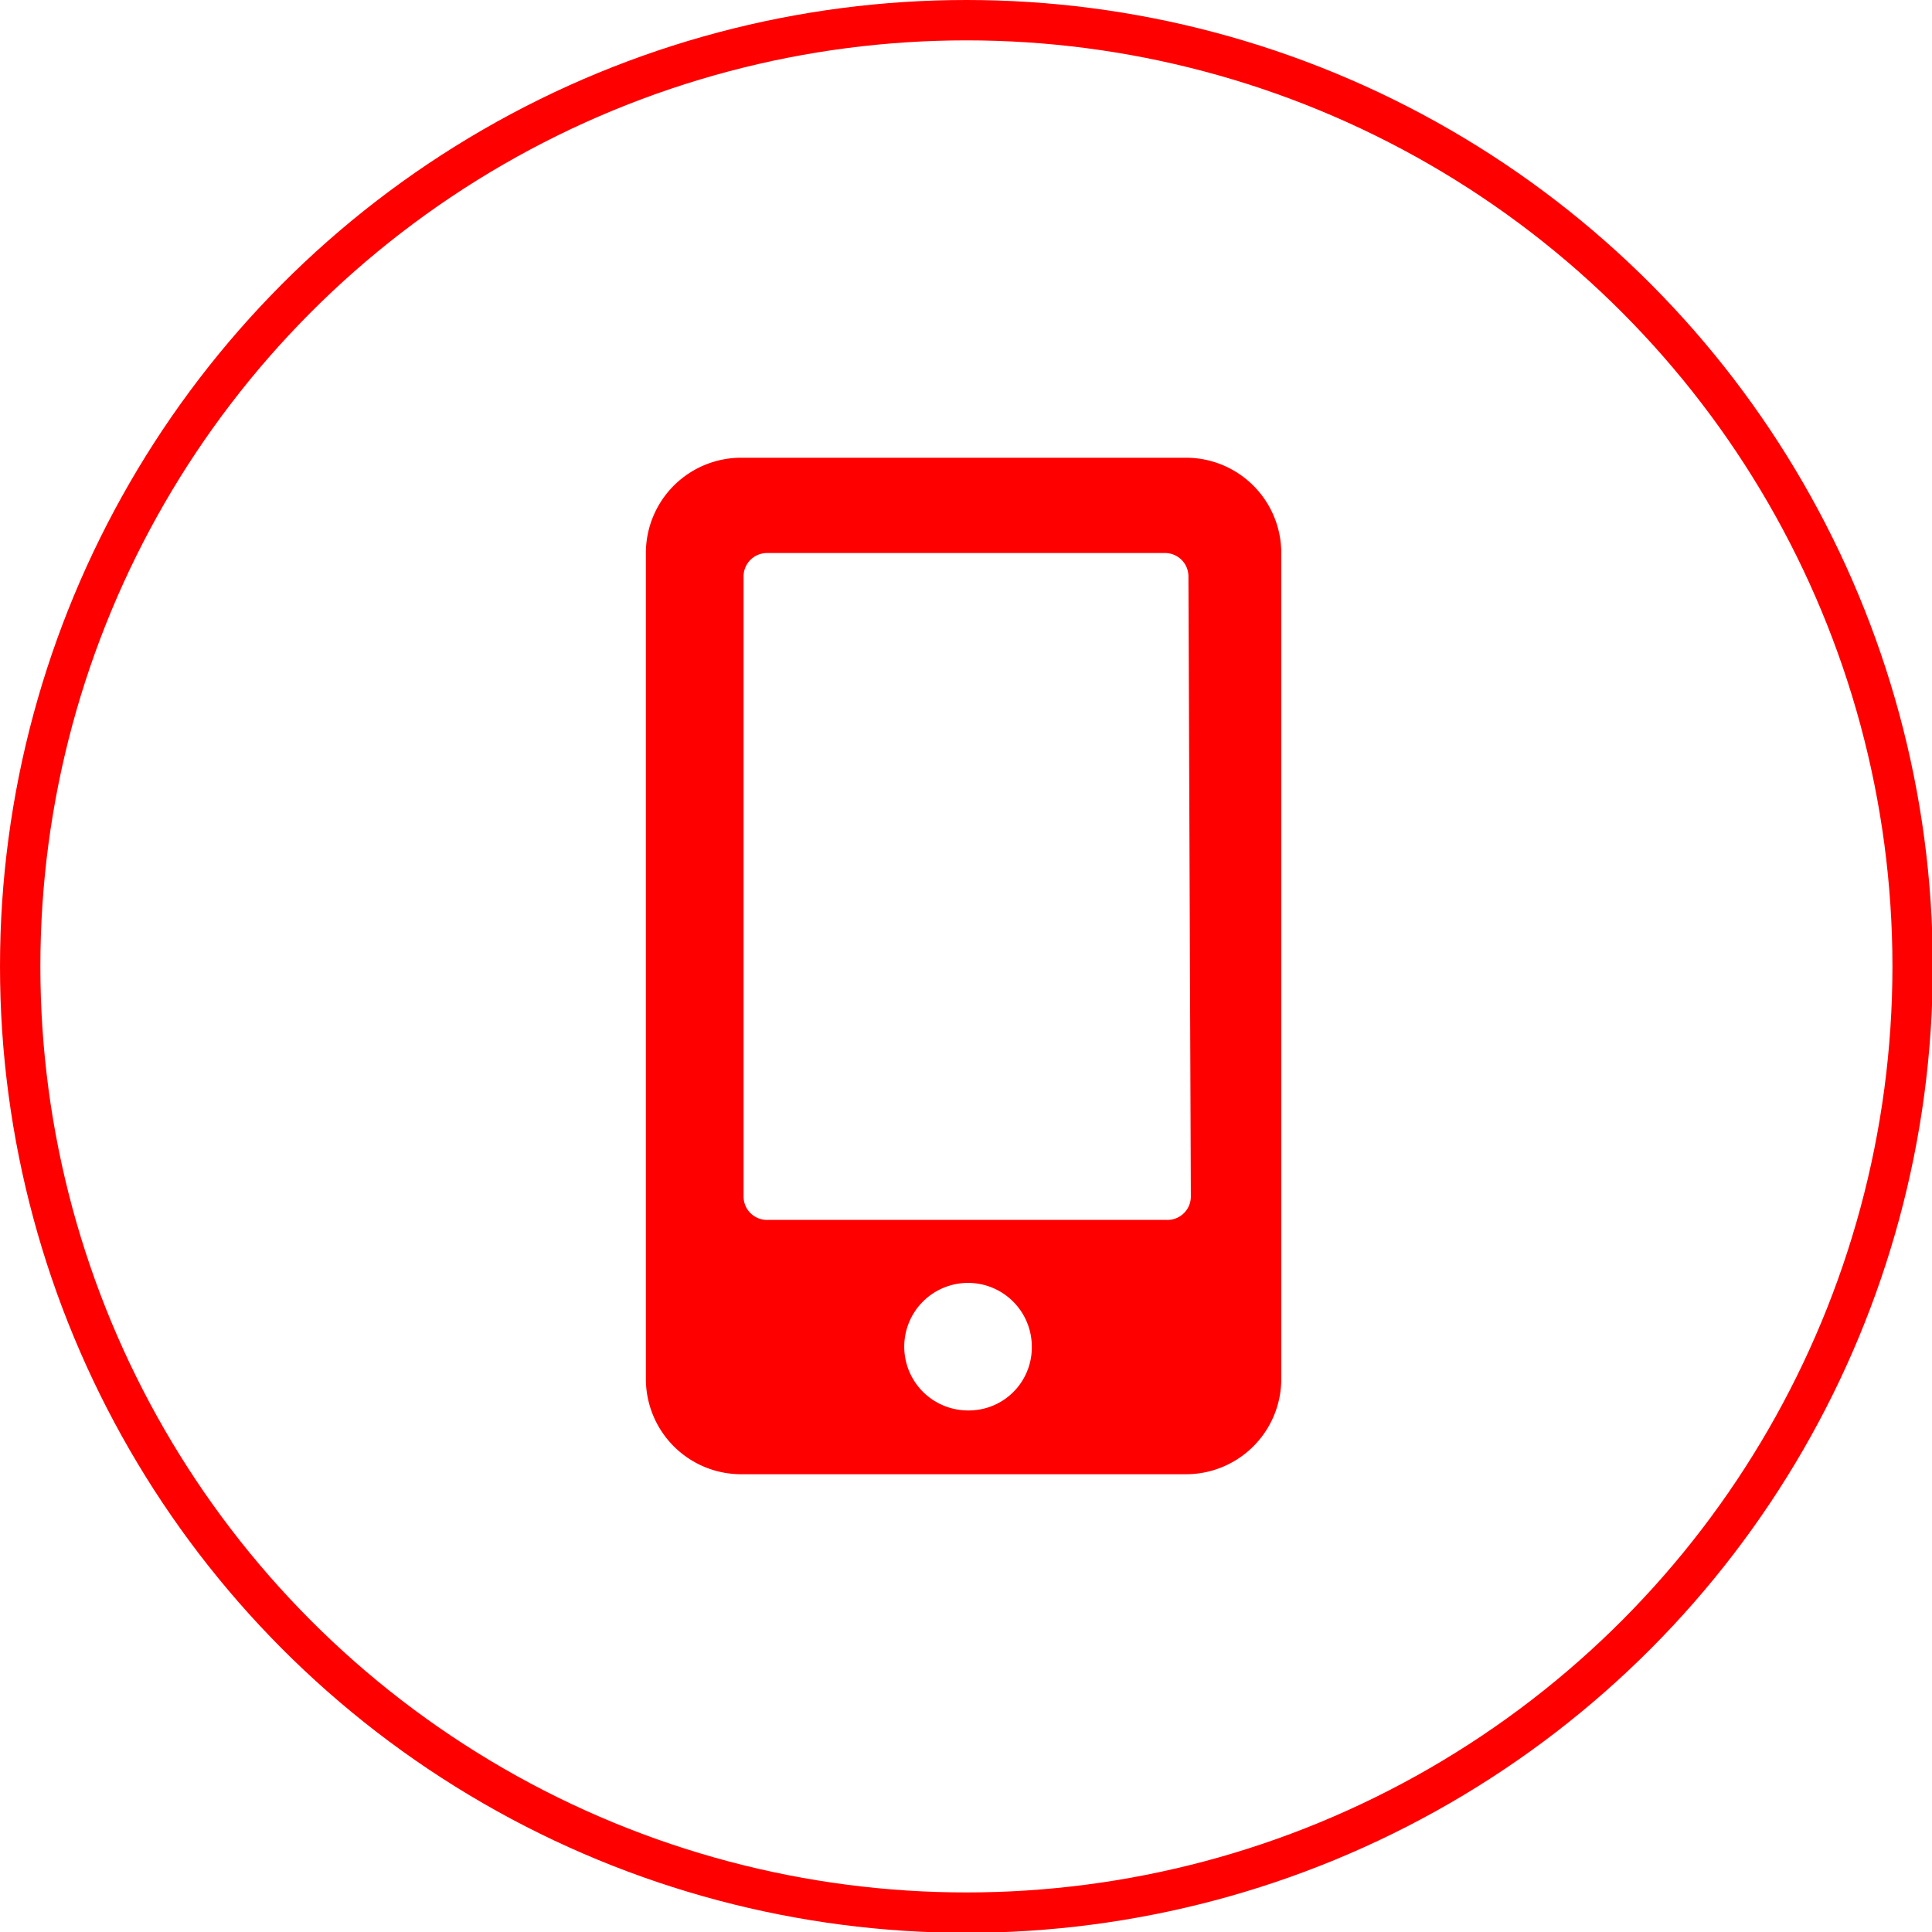
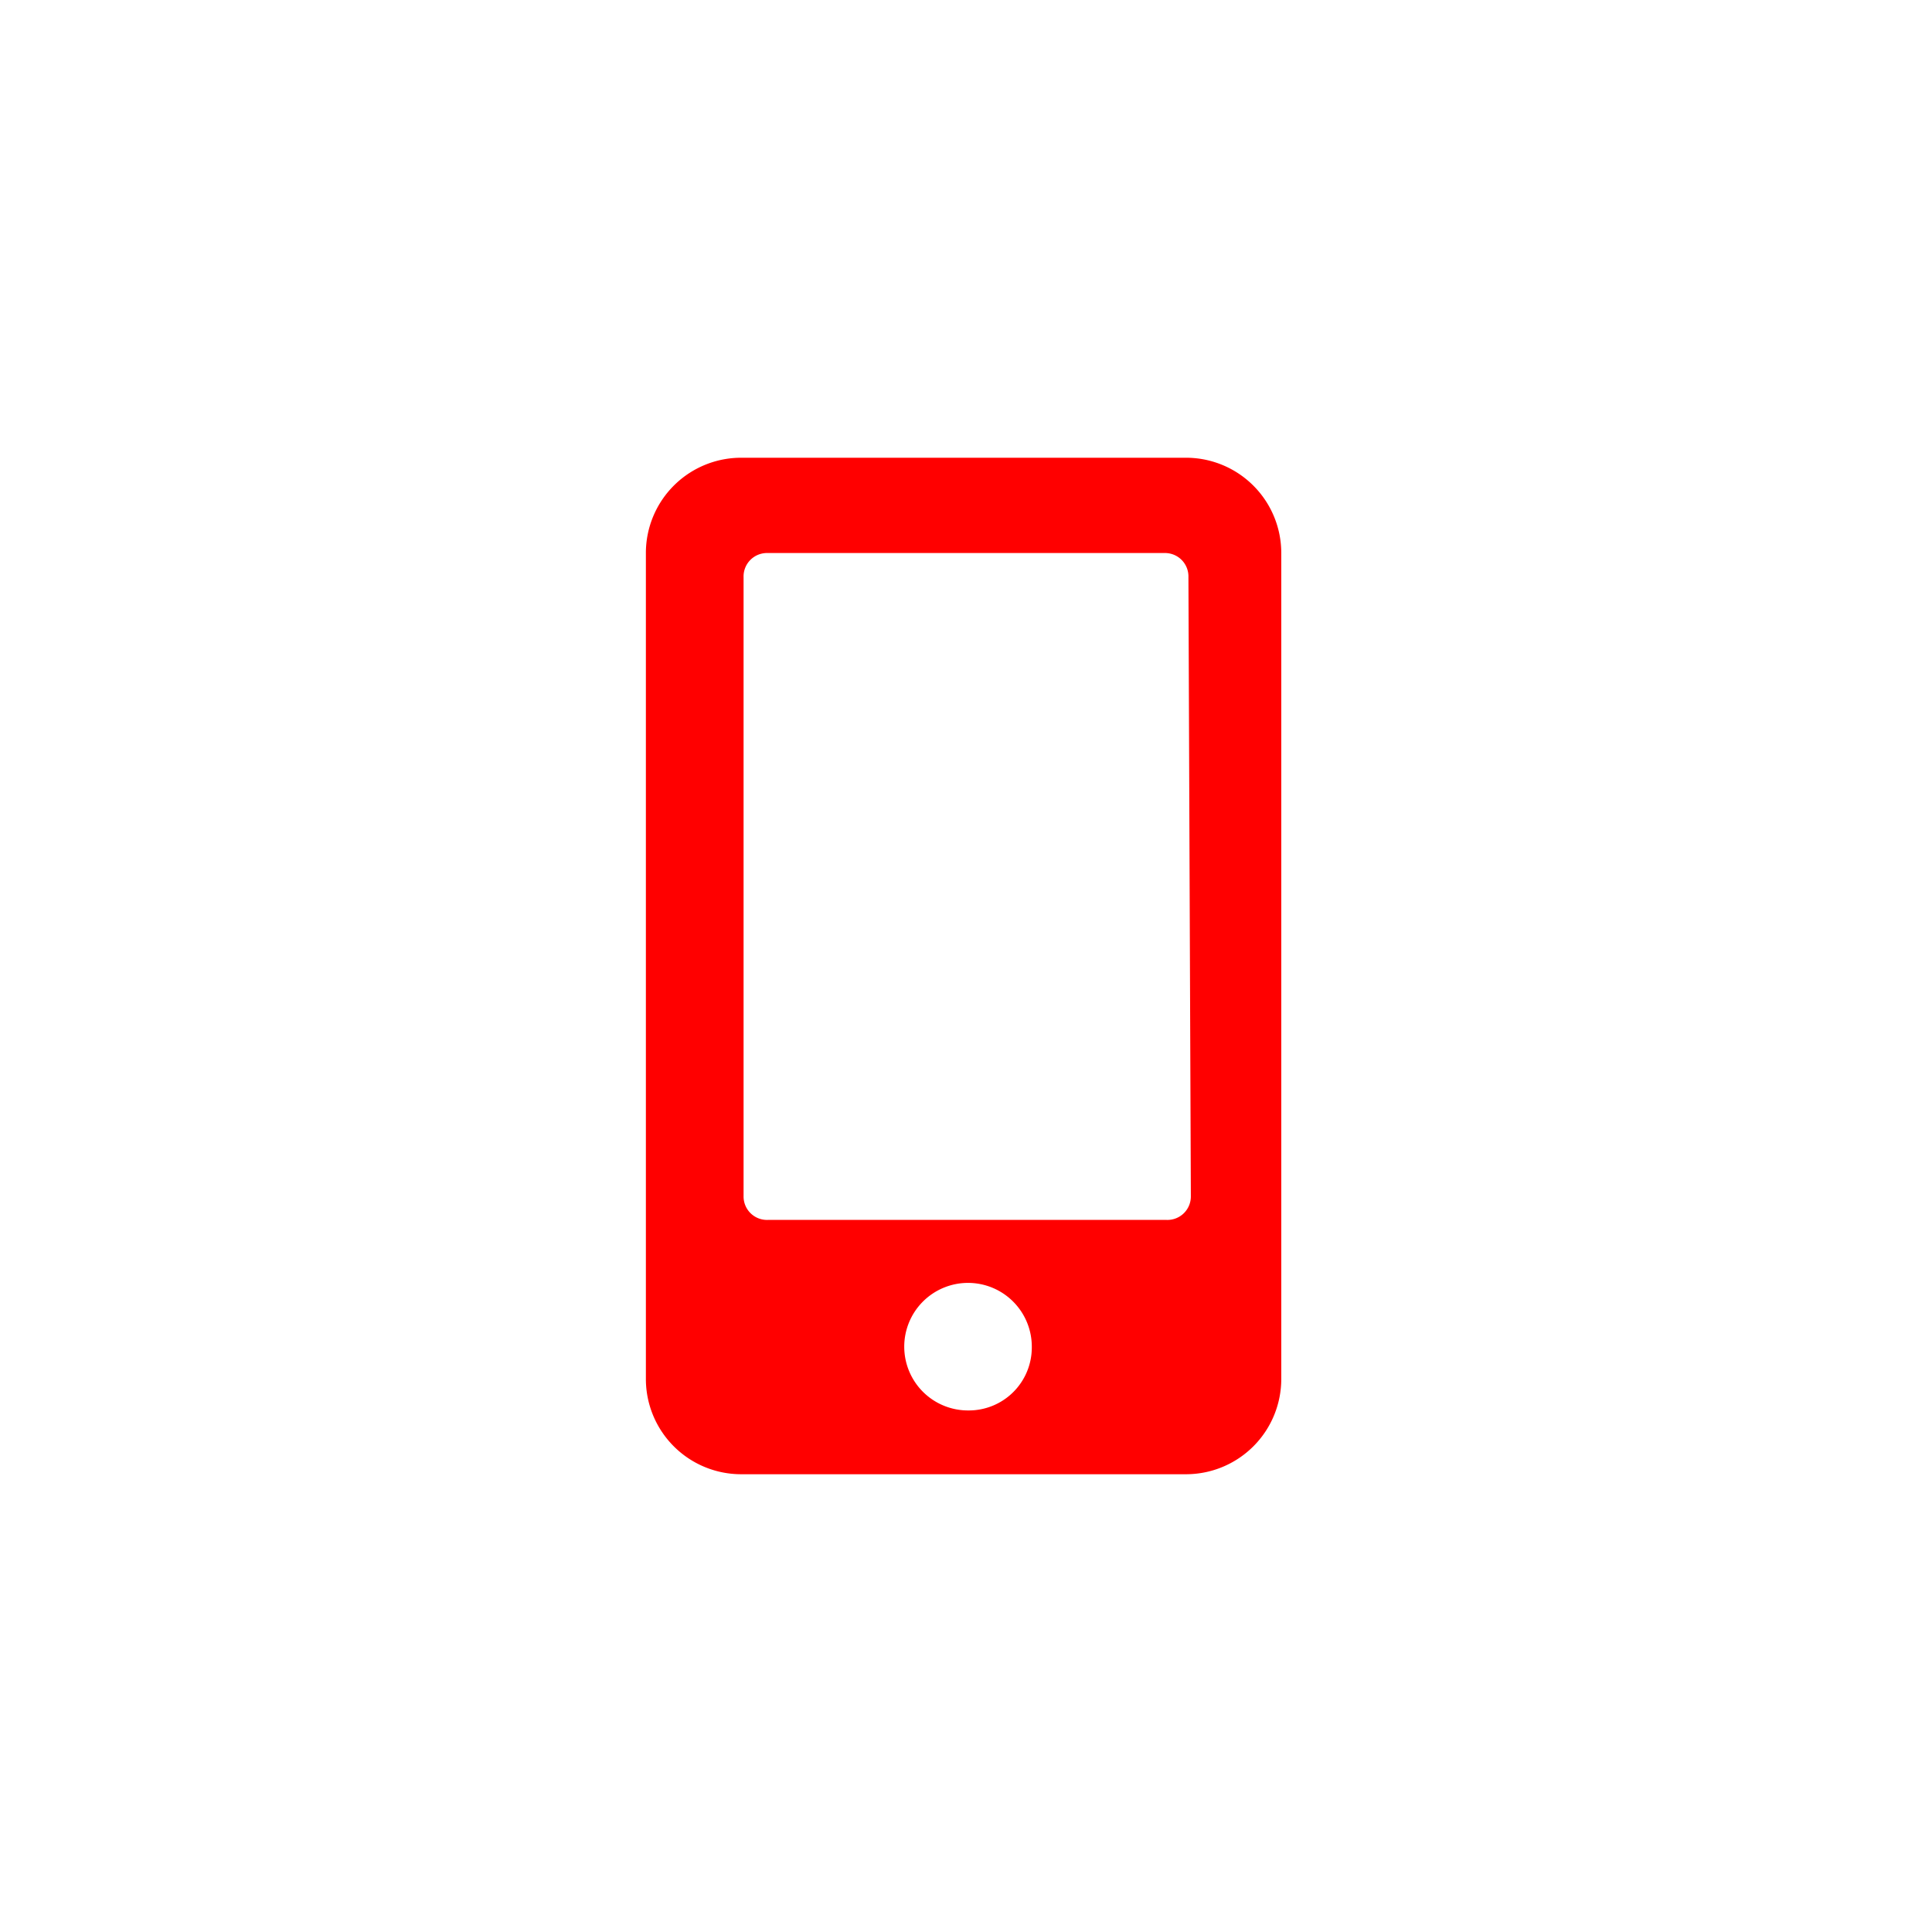
<svg xmlns="http://www.w3.org/2000/svg" viewBox="0 0 23.93 23.93">
  <defs>
    <style>.cls-1{fill:none;stroke:red;stroke-miterlimit:10;stroke-width:0.5px;}.cls-2{fill:red;}</style>
  </defs>
  <title>Mobile icon</title>
  <g id="Layer_2" data-name="Layer 2">
    <g id="Layer_1-2" data-name="Layer 1">
-       <circle class="cls-1" cx="11.97" cy="11.97" r="11.72" />
      <path class="cls-2" d="M14.72,5.67H9.21A1.18,1.18,0,0,0,8,6.85V17.08a1.18,1.18,0,0,0,1.18,1.18h5.51a1.18,1.18,0,0,0,1.18-1.18V6.85A1.18,1.18,0,0,0,14.72,5.67ZM12,17.47a.79.79,0,1,1,.78-.78A.78.78,0,0,1,12,17.47Zm2.75-2.65a.29.29,0,0,1-.3.29H9.51a.29.29,0,0,1-.3-.29V7.15a.29.29,0,0,1,.3-.3h4.91a.29.29,0,0,1,.3.3Z" />
    </g>
  </g>
</svg>